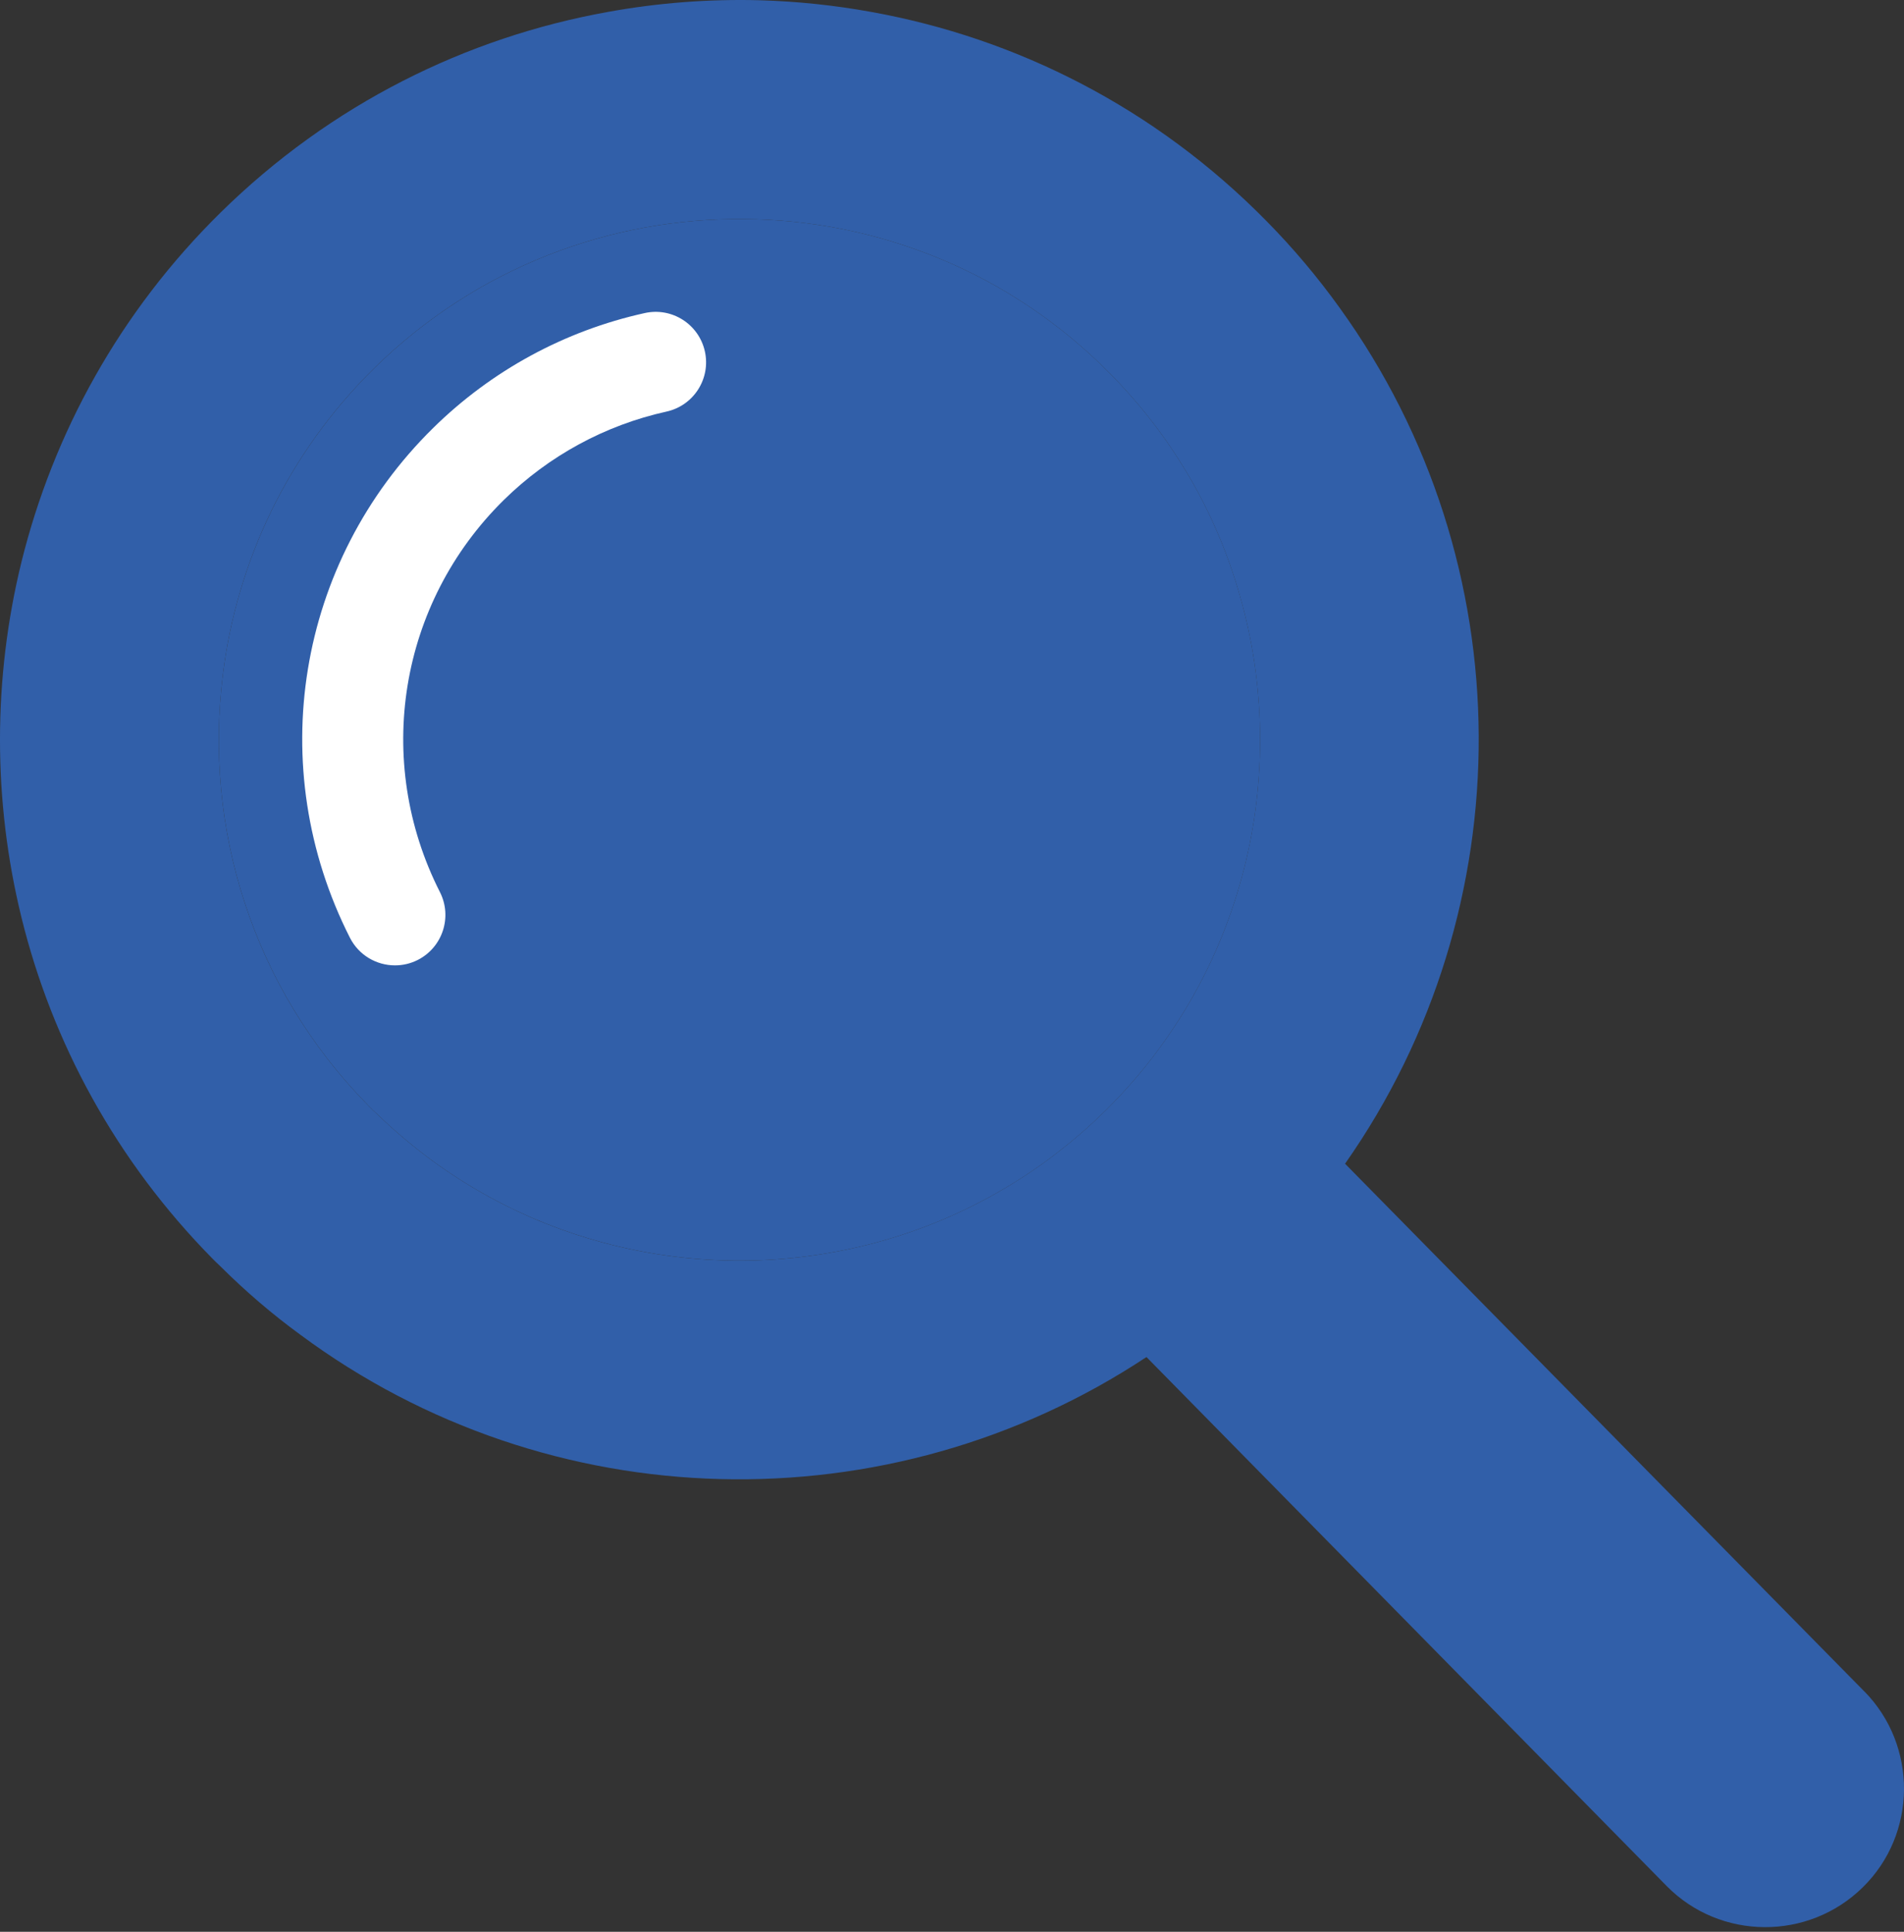
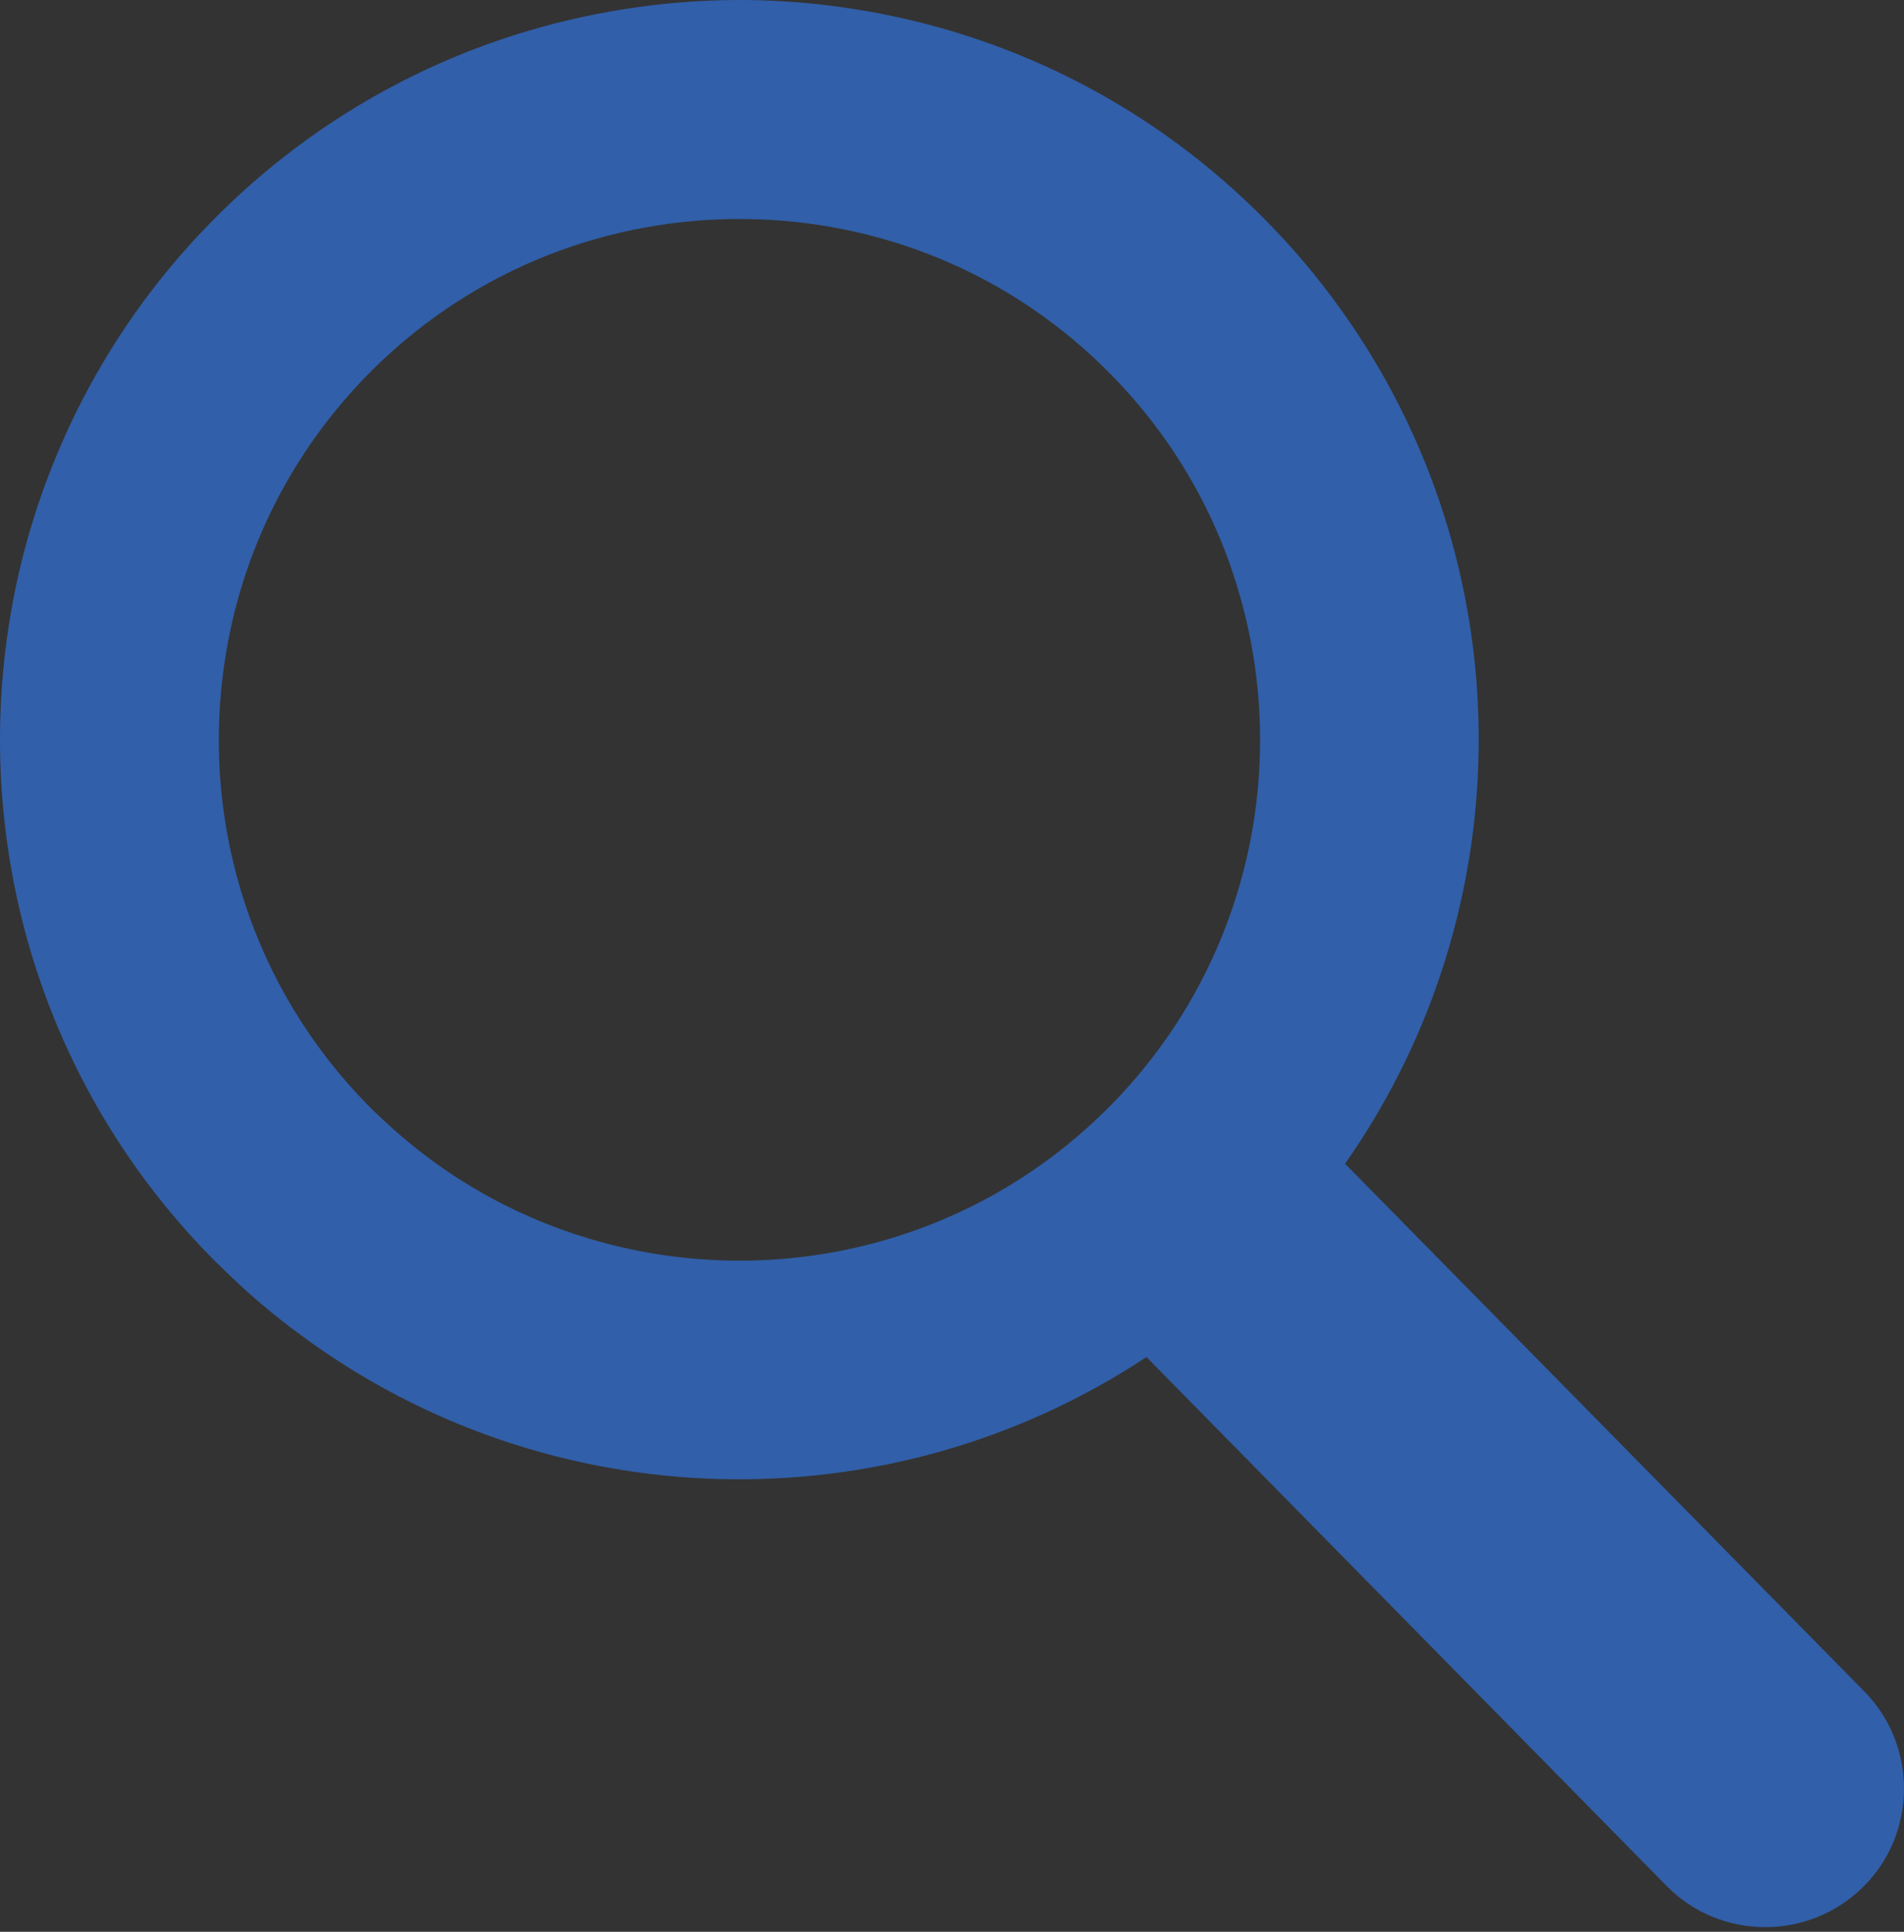
<svg xmlns="http://www.w3.org/2000/svg" width="70" height="71" viewBox="0 0 70 71" fill="none">
  <rect x="0" y="0" width="70" height="71" fill="#333333" stroke="none" />
-   <path d="M40.618 40.843C35.465 45.914 28.144 47.467 21.663 45.524C18.827 44.679 16.154 43.159 13.891 40.97C13.771 40.863 13.649 40.748 13.536 40.628C9.263 36.281 7.49 30.41 8.195 24.793C8.706 20.662 10.566 16.678 13.751 13.54C17.526 9.824 22.457 7.998 27.373 8.051C32.264 8.091 37.14 9.992 40.835 13.755C43.16 16.113 44.751 18.934 45.591 21.917C47.451 28.442 45.786 35.757 40.62 40.843H40.618Z" fill="#315FA9" />
-   <path d="M14.52 35.481C13.844 35.481 13.192 35.109 12.865 34.466C9.682 28.193 10.908 20.667 15.919 15.736C18.071 13.618 20.762 12.155 23.705 11.506C24.704 11.284 25.693 11.916 25.915 12.916C26.136 13.917 25.504 14.906 24.505 15.127C22.246 15.626 20.176 16.751 18.521 18.378C14.668 22.171 13.725 27.962 16.174 32.788C16.637 33.701 16.273 34.816 15.36 35.281C15.092 35.417 14.804 35.481 14.522 35.481H14.52Z" fill="white" />
  <path d="M68.541 62.166L49.458 42.778L49.451 42.771C56.054 33.366 56.014 20.695 49.263 11.329C48.458 10.207 47.558 9.133 46.556 8.118C42.465 3.96 37.367 1.399 32.033 0.439C30.67 0.191 29.3 0.049 27.923 0.009C26.055 -0.039 24.187 0.104 22.347 0.439C17.148 1.372 12.163 3.825 8.113 7.809C4.397 11.463 1.959 15.931 0.791 20.647C-0.264 24.941 -0.264 29.435 0.791 33.728C1.919 38.31 4.257 42.651 7.81 46.257C7.91 46.357 8.012 46.459 8.113 46.552C9.04 47.473 10.013 48.305 11.035 49.051C20.197 55.85 32.686 56.138 42.15 49.876L42.157 49.884L61.275 69.319C63.242 71.315 66.48 71.335 68.483 69.367C70.485 67.406 70.505 64.16 68.543 62.165L68.541 62.166ZM40.617 40.843C35.464 45.914 28.143 47.467 21.662 45.525C18.827 44.679 16.154 43.159 13.89 40.97C13.77 40.863 13.648 40.748 13.535 40.628C9.262 36.281 7.489 30.41 8.195 24.793C8.705 20.662 10.565 16.678 13.75 13.54C17.526 9.824 22.456 7.998 27.372 8.051C32.263 8.091 37.139 9.992 40.834 13.755C43.159 16.113 44.75 18.934 45.59 21.918C47.45 28.442 45.785 35.757 40.619 40.843H40.617Z" fill="#315FA9" />
</svg>